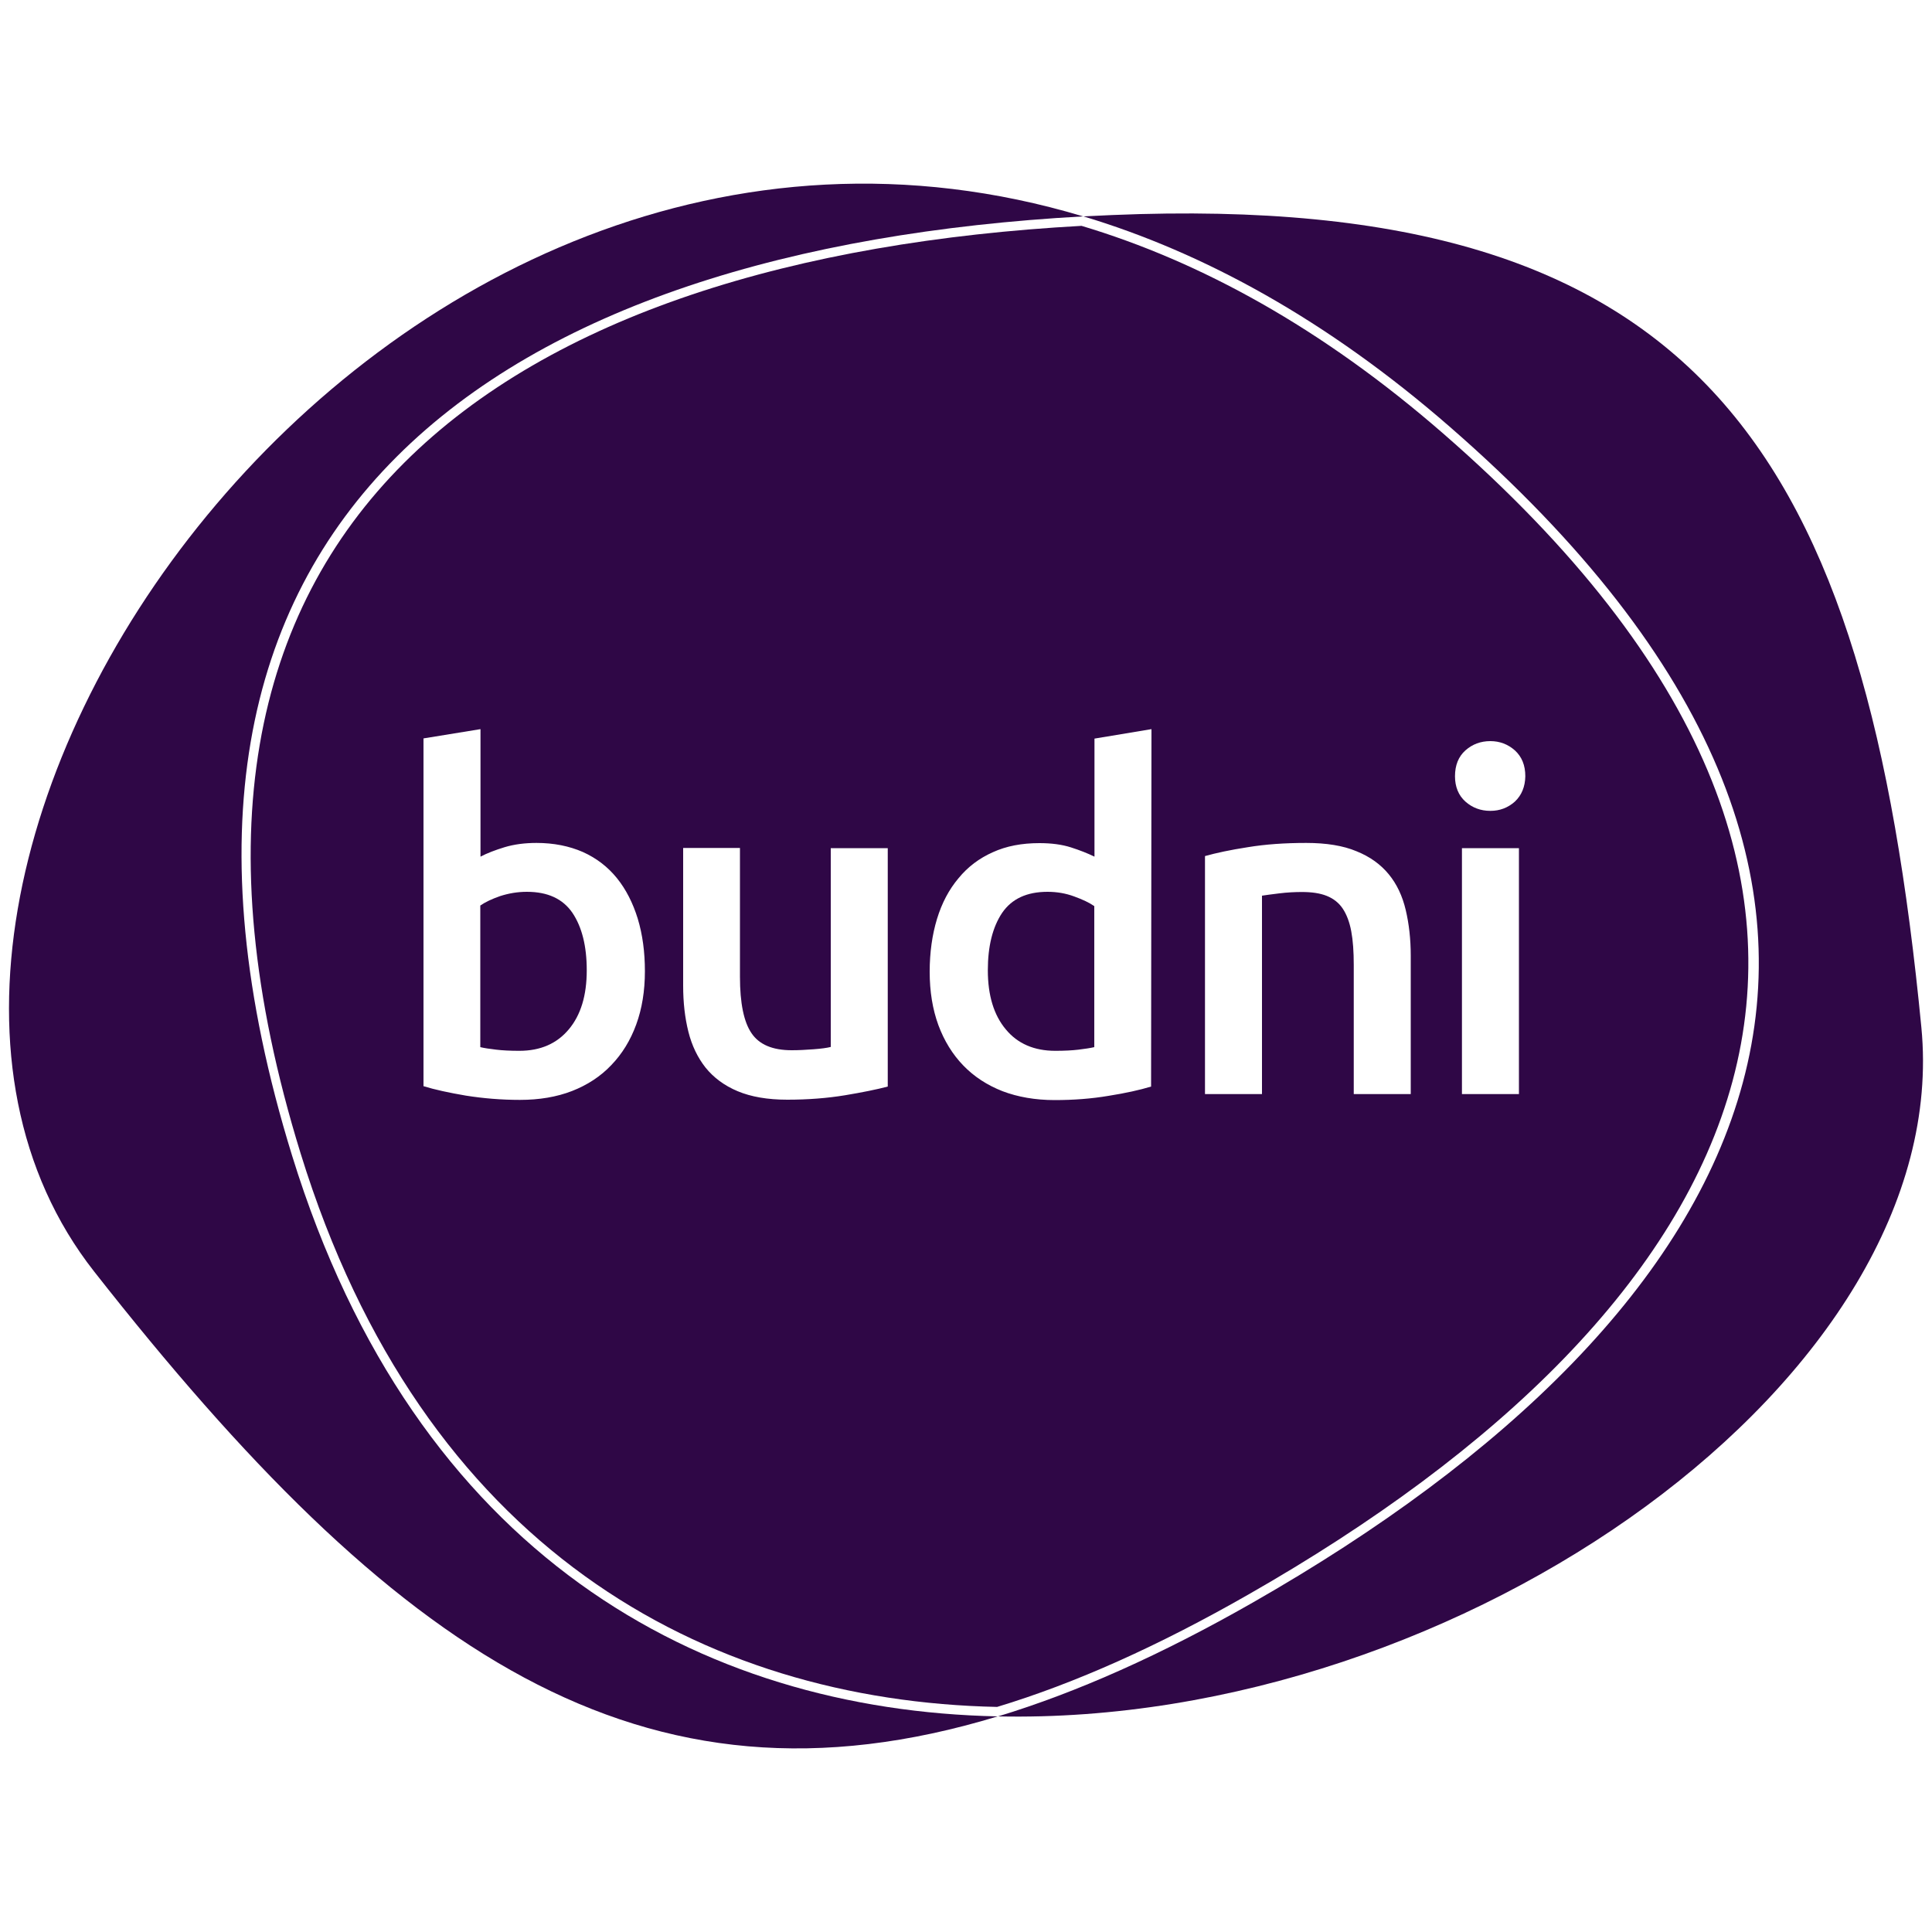
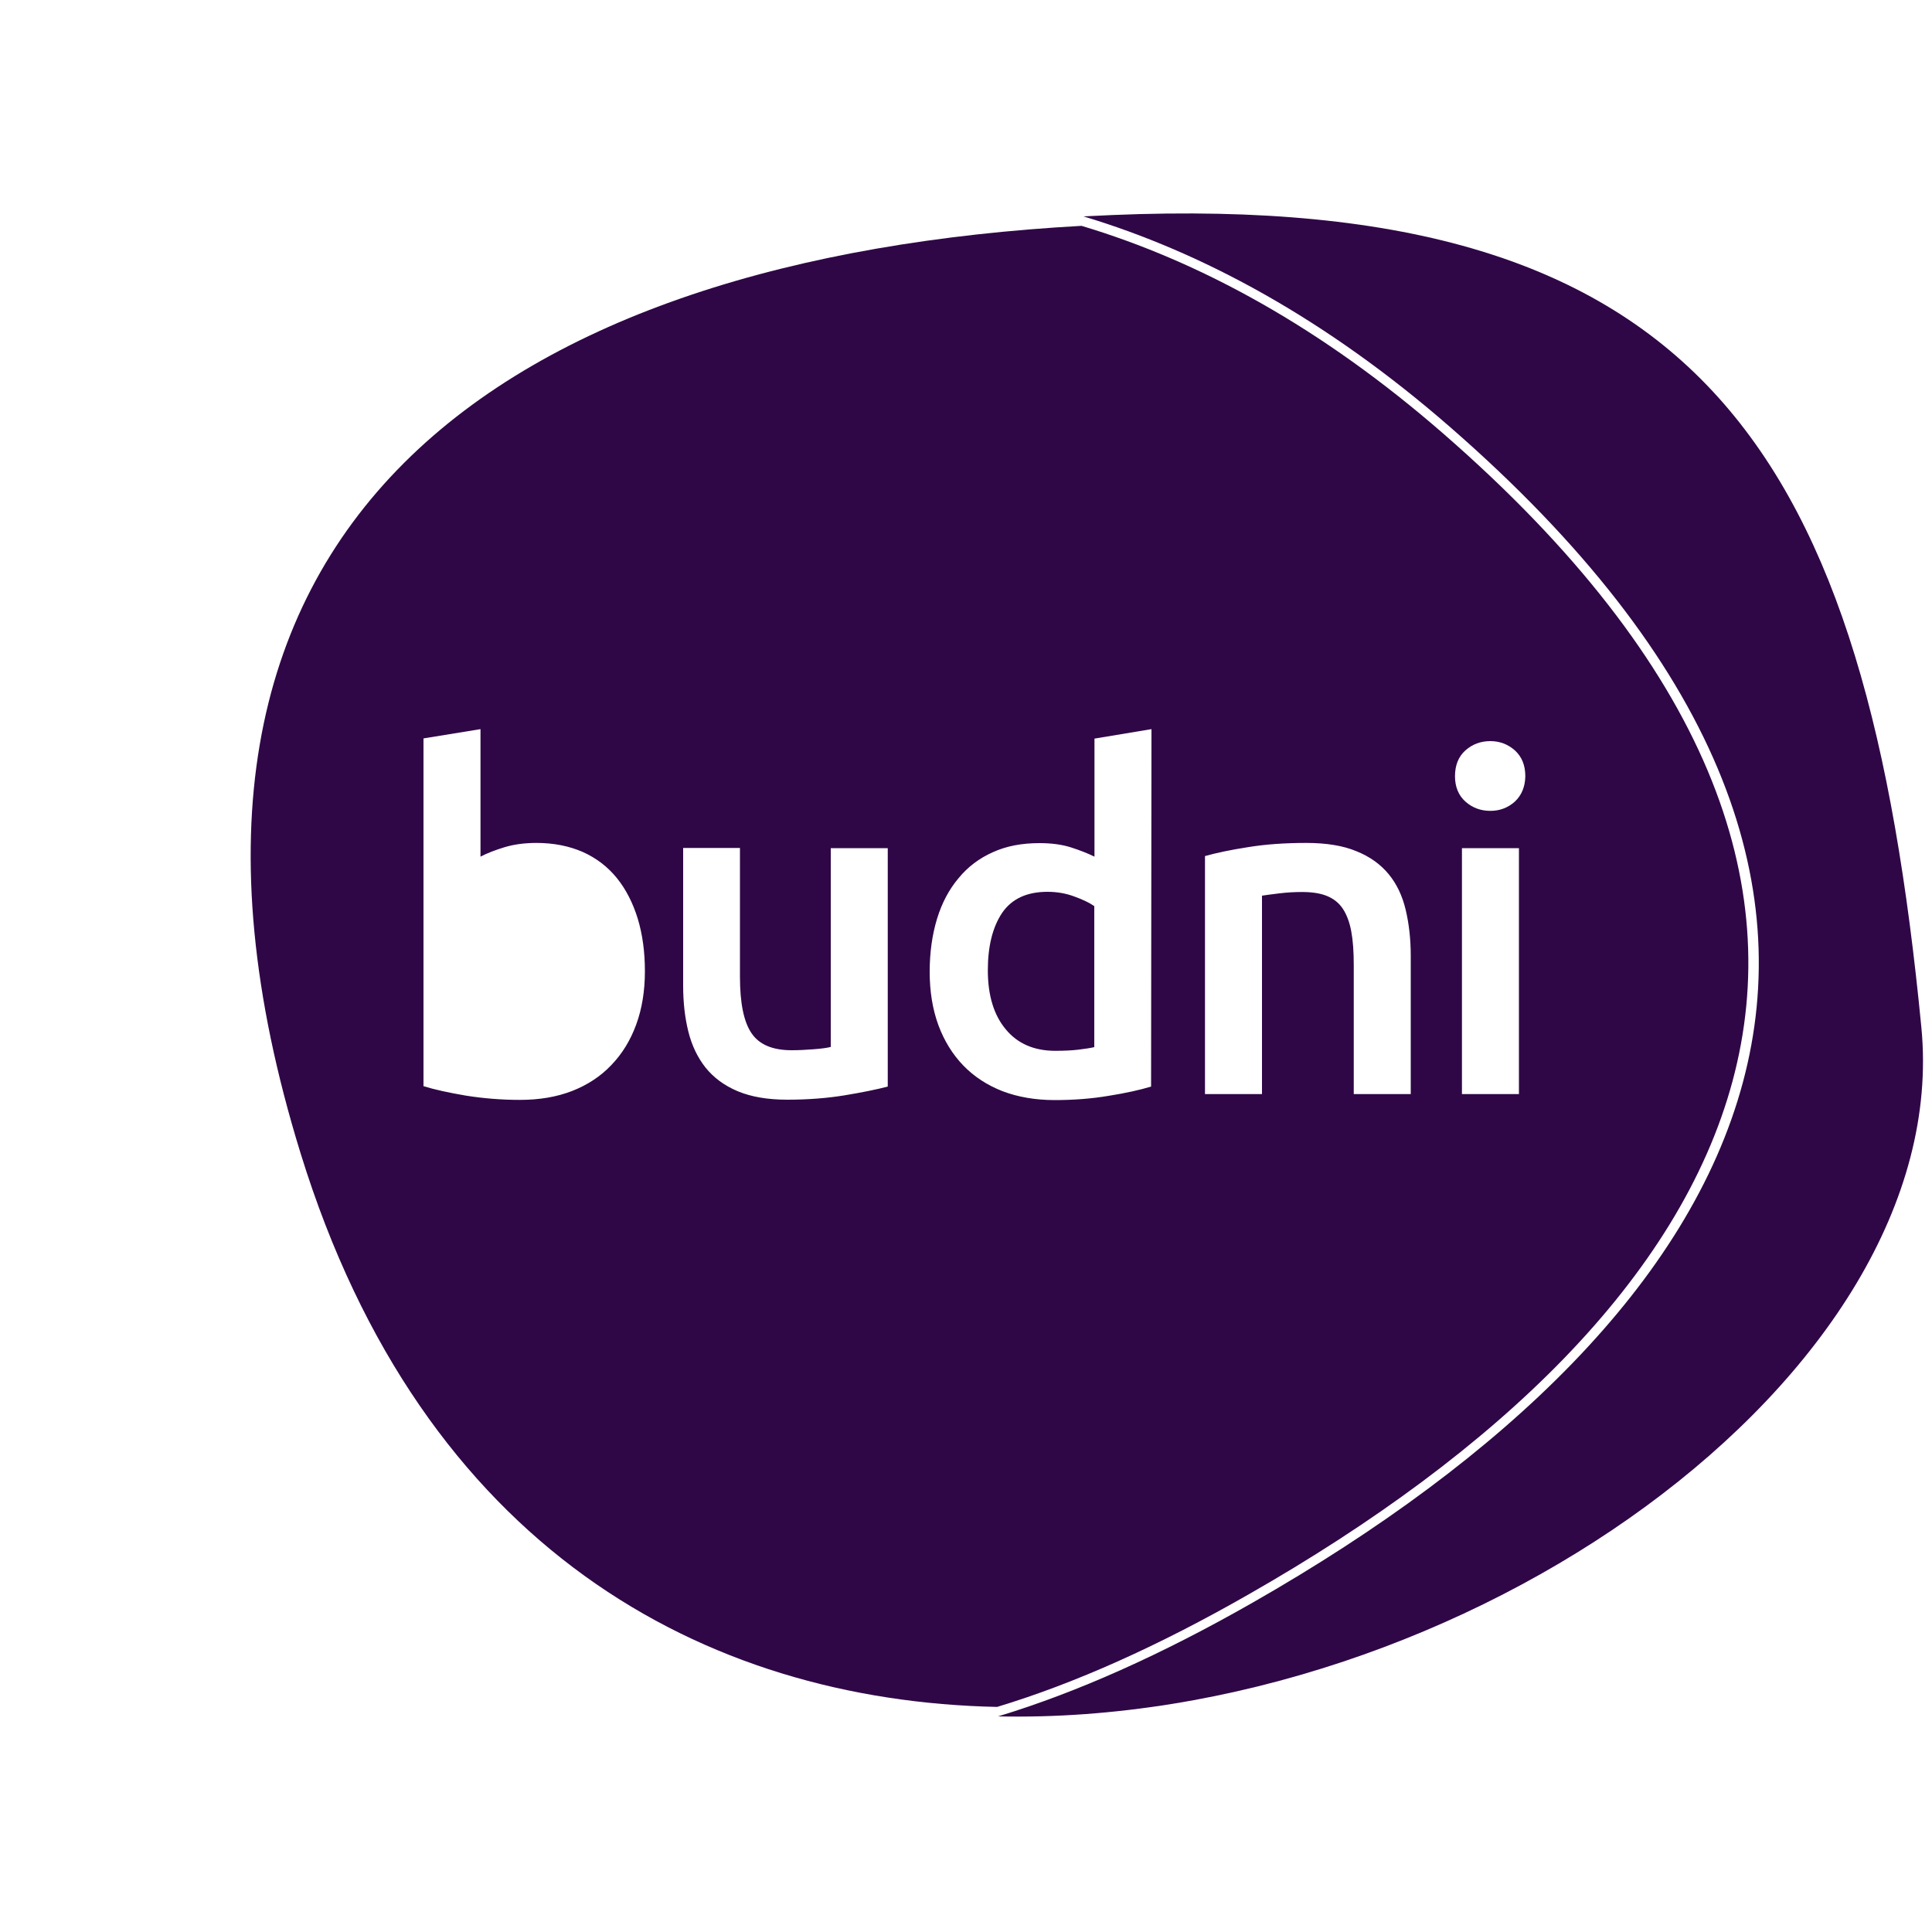
<svg xmlns="http://www.w3.org/2000/svg" xmlns:ns1="http://sodipodi.sourceforge.net/DTD/sodipodi-0.dtd" xmlns:ns2="http://www.inkscape.org/namespaces/inkscape" version="1.1" id="svg20" x="0px" y="0px" viewBox="0 0 1000 1000" style="enable-background:new 0 0 1000 1000;" xml:space="preserve">
  <style type="text/css">
	.st0{fill-rule:evenodd;clip-rule:evenodd;fill:#2F0746;}
	.st1{fill:#2F0746;}
</style>
  <ns1:namedview bordercolor="#666666" borderopacity="1" fit-margin-bottom="0" fit-margin-left="0" fit-margin-right="0" fit-margin-top="0" gridtolerance="10" guidetolerance="10" id="namedview22" ns2:current-layer="svg20" ns2:cx="191.66674" ns2:cy="158.03158" ns2:pageopacity="0" ns2:pageshadow="2" ns2:window-height="837" ns2:window-maximized="1" ns2:window-width="1600" ns2:window-x="-8" ns2:window-y="-8" ns2:zoom="1.9890199" objecttolerance="10" pagecolor="#ffffff" showgrid="false">
	</ns1:namedview>
  <g>
-     <path id="path4" class="st0" d="M151.2,598.2C48.3,265.2,261.9,128.5,560.6,112C195.6,2.4-112.9,452.3,48.7,658.1   c154.9,197.3,282.8,286.5,467.7,230.3C362.4,885.2,215.1,805,151.2,598.2" />
    <path id="path8" class="st0" d="M994.5,531.8C965.8,235.5,882.3,98.5,575.8,111.3c-5,0.2-10,0.5-15,0.7   c62.2,18.7,126.1,53.6,189.6,108.9c279.1,242.9,159.4,459.4-102,608.6c-47.3,27-91,46.5-131.8,58.9   C756.2,893.5,1011.9,712.2,994.5,531.8" />
-     <path class="st1" d="M272.7,461.6c-4.9,0-9.4,0.8-13.8,2.2c-4.3,1.5-7.7,3.1-10.3,4.9v73.3c2.1,0.5,4.8,0.9,8.2,1.3   c3.3,0.4,7.3,0.6,12,0.6c10.9,0,19.4-3.7,25.6-11.1c6.2-7.4,9.3-17.5,9.3-30.6c0-12.5-2.5-22.4-7.4-29.7   C291.3,465.2,283.5,461.6,272.7,461.6z" />
    <path class="st1" d="M747,224.4L747,224.4c-62.7-54.6-125.7-89.1-187.2-107.5C264.9,133.2,54,268.1,155.6,597   c63.1,204.2,208.5,283.3,360.5,286.5c40.3-12.2,83.4-31.5,130.1-58.2C904.4,678,1022.6,464.2,747,224.4z M333.8,502.7   c0,10.2-1.5,19.4-4.5,27.6c-3,8.2-7.3,15.2-12.9,21c-5.6,5.9-12.4,10.3-20.3,13.4c-8,3.1-17,4.6-27,4.6c-9.7,0-19-0.8-27.9-2.2   c-8.8-1.5-16.2-3.1-22-4.9V382.2l29.5-4.8v66c3.4-1.8,7.6-3.4,12.5-4.9c5-1.5,10.5-2.2,16.5-2.2c8.9,0,16.9,1.6,24,4.7   c7.1,3.2,12.9,7.7,17.6,13.5c4.7,5.8,8.3,12.9,10.8,21C332.6,483.8,333.8,492.8,333.8,502.7L333.8,502.7z M459.5,562.4   c-5.7,1.5-13.1,3-22.1,4.5c-9.1,1.5-19.1,2.3-29.9,2.3c-10.2,0-18.8-1.5-25.7-4.4c-6.9-2.9-12.4-7-16.6-12.2   c-4.1-5.2-7.1-11.4-8.9-18.6c-1.8-7.2-2.7-15.1-2.7-23.7v-71.4H383v66.7c0,13.6,2,23.4,6,29.2c4,5.9,10.9,8.8,20.8,8.8   c3.6,0,7.3-0.2,11.3-0.5c4-0.3,6.9-0.7,8.9-1.2V439h29.5V562.4z M595.8,562.4c-5.9,1.8-13.2,3.4-22,4.8c-8.9,1.5-18.1,2.2-27.9,2.2   c-10,0-19.1-1.6-27-4.6c-7.9-3.1-14.7-7.5-20.3-13.3c-5.6-5.8-9.9-12.8-12.9-20.9c-3-8.2-4.5-17.4-4.5-27.6c0-10,1.3-19.2,3.8-27.4   c2.5-8.2,6.2-15.2,11.1-21c4.8-5.9,10.8-10.4,17.8-13.5c7-3.2,15-4.7,24.1-4.7c6.2,0,11.6,0.7,16.3,2.2c4.7,1.5,8.7,3.1,12.2,4.8   v-61.1l29.5-4.9L595.8,562.4z M730.1,566.3h-29.4v-66.9c0-6.8-0.4-12.6-1.3-17.4c-0.9-4.8-2.4-8.7-4.4-11.7c-2-3-4.8-5.2-8.3-6.6   c-3.5-1.4-7.8-2-12.8-2c-3.7,0-7.7,0.2-11.7,0.7c-4.1,0.5-7.1,0.9-9,1.2v102.7h-29.5V443.1l0,0c5.7-1.6,13.1-3.2,22.2-4.6   c9.1-1.5,19.1-2.2,30.2-2.2c10.4,0,19.1,1.4,26,4.3c7,2.8,12.5,6.8,16.7,11.9c4.2,5.1,7.1,11.3,8.8,18.5c1.7,7.2,2.6,15.1,2.6,23.7   V566.3z M786.2,566.3h-29.5V439h29.5V566.3z M784.1,414.9c-3.6,3.2-7.8,4.8-12.7,4.8c-5,0-9.3-1.6-12.9-4.8   c-3.6-3.2-5.4-7.7-5.4-13.1c0-5.7,1.8-10.2,5.4-13.4c3.6-3.2,7.9-4.8,12.9-4.8c4.8,0,9.1,1.6,12.7,4.8c3.6,3.3,5.4,7.7,5.4,13.4h0   C789.4,407.2,787.6,411.6,784.1,414.9z" />
    <path class="st1" d="M542.2,461.6c-10.7,0-18.5,3.6-23.5,10.9c-4.9,7.3-7.4,17.2-7.4,29.7c0,13,3.1,23.2,9.3,30.6   c6.1,7.4,14.7,11.1,25.6,11.1c4.7,0,8.7-0.2,12-0.6c3.3-0.4,6-0.8,8.2-1.3v-73c-2.6-1.8-6-3.4-10.4-5   C551.7,462.4,547.1,461.6,542.2,461.6z" />
  </g>
</svg>